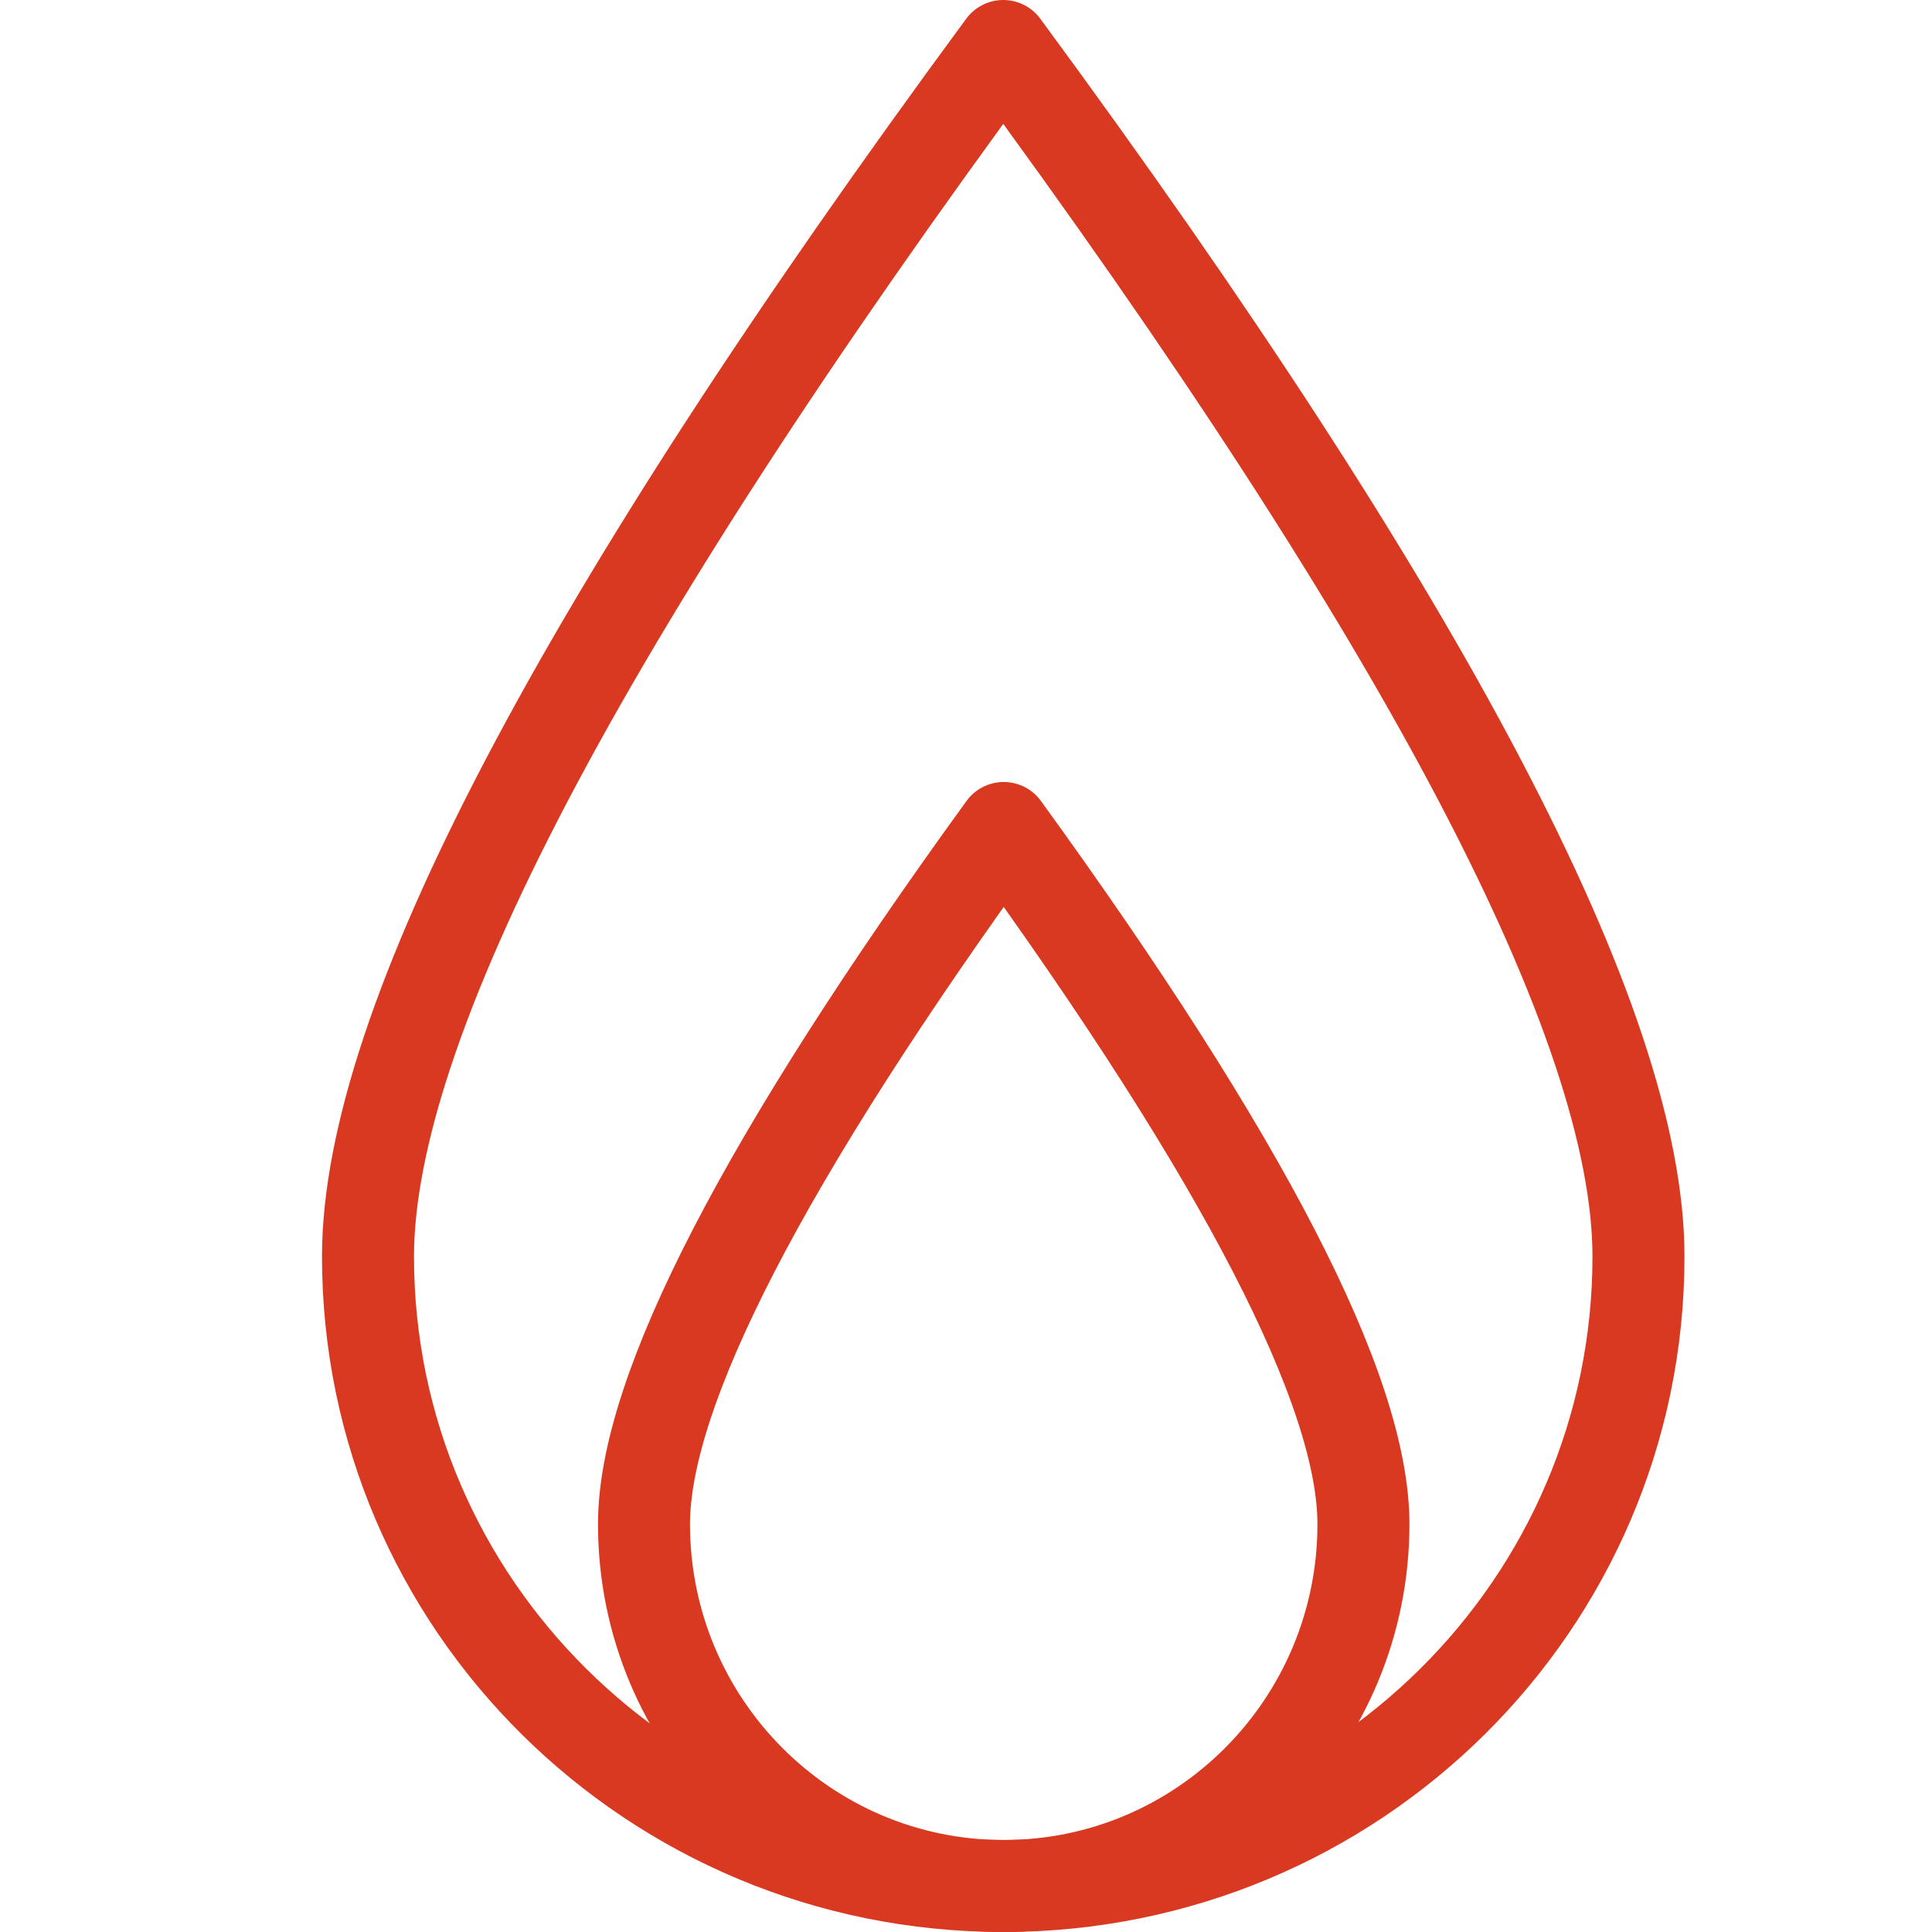
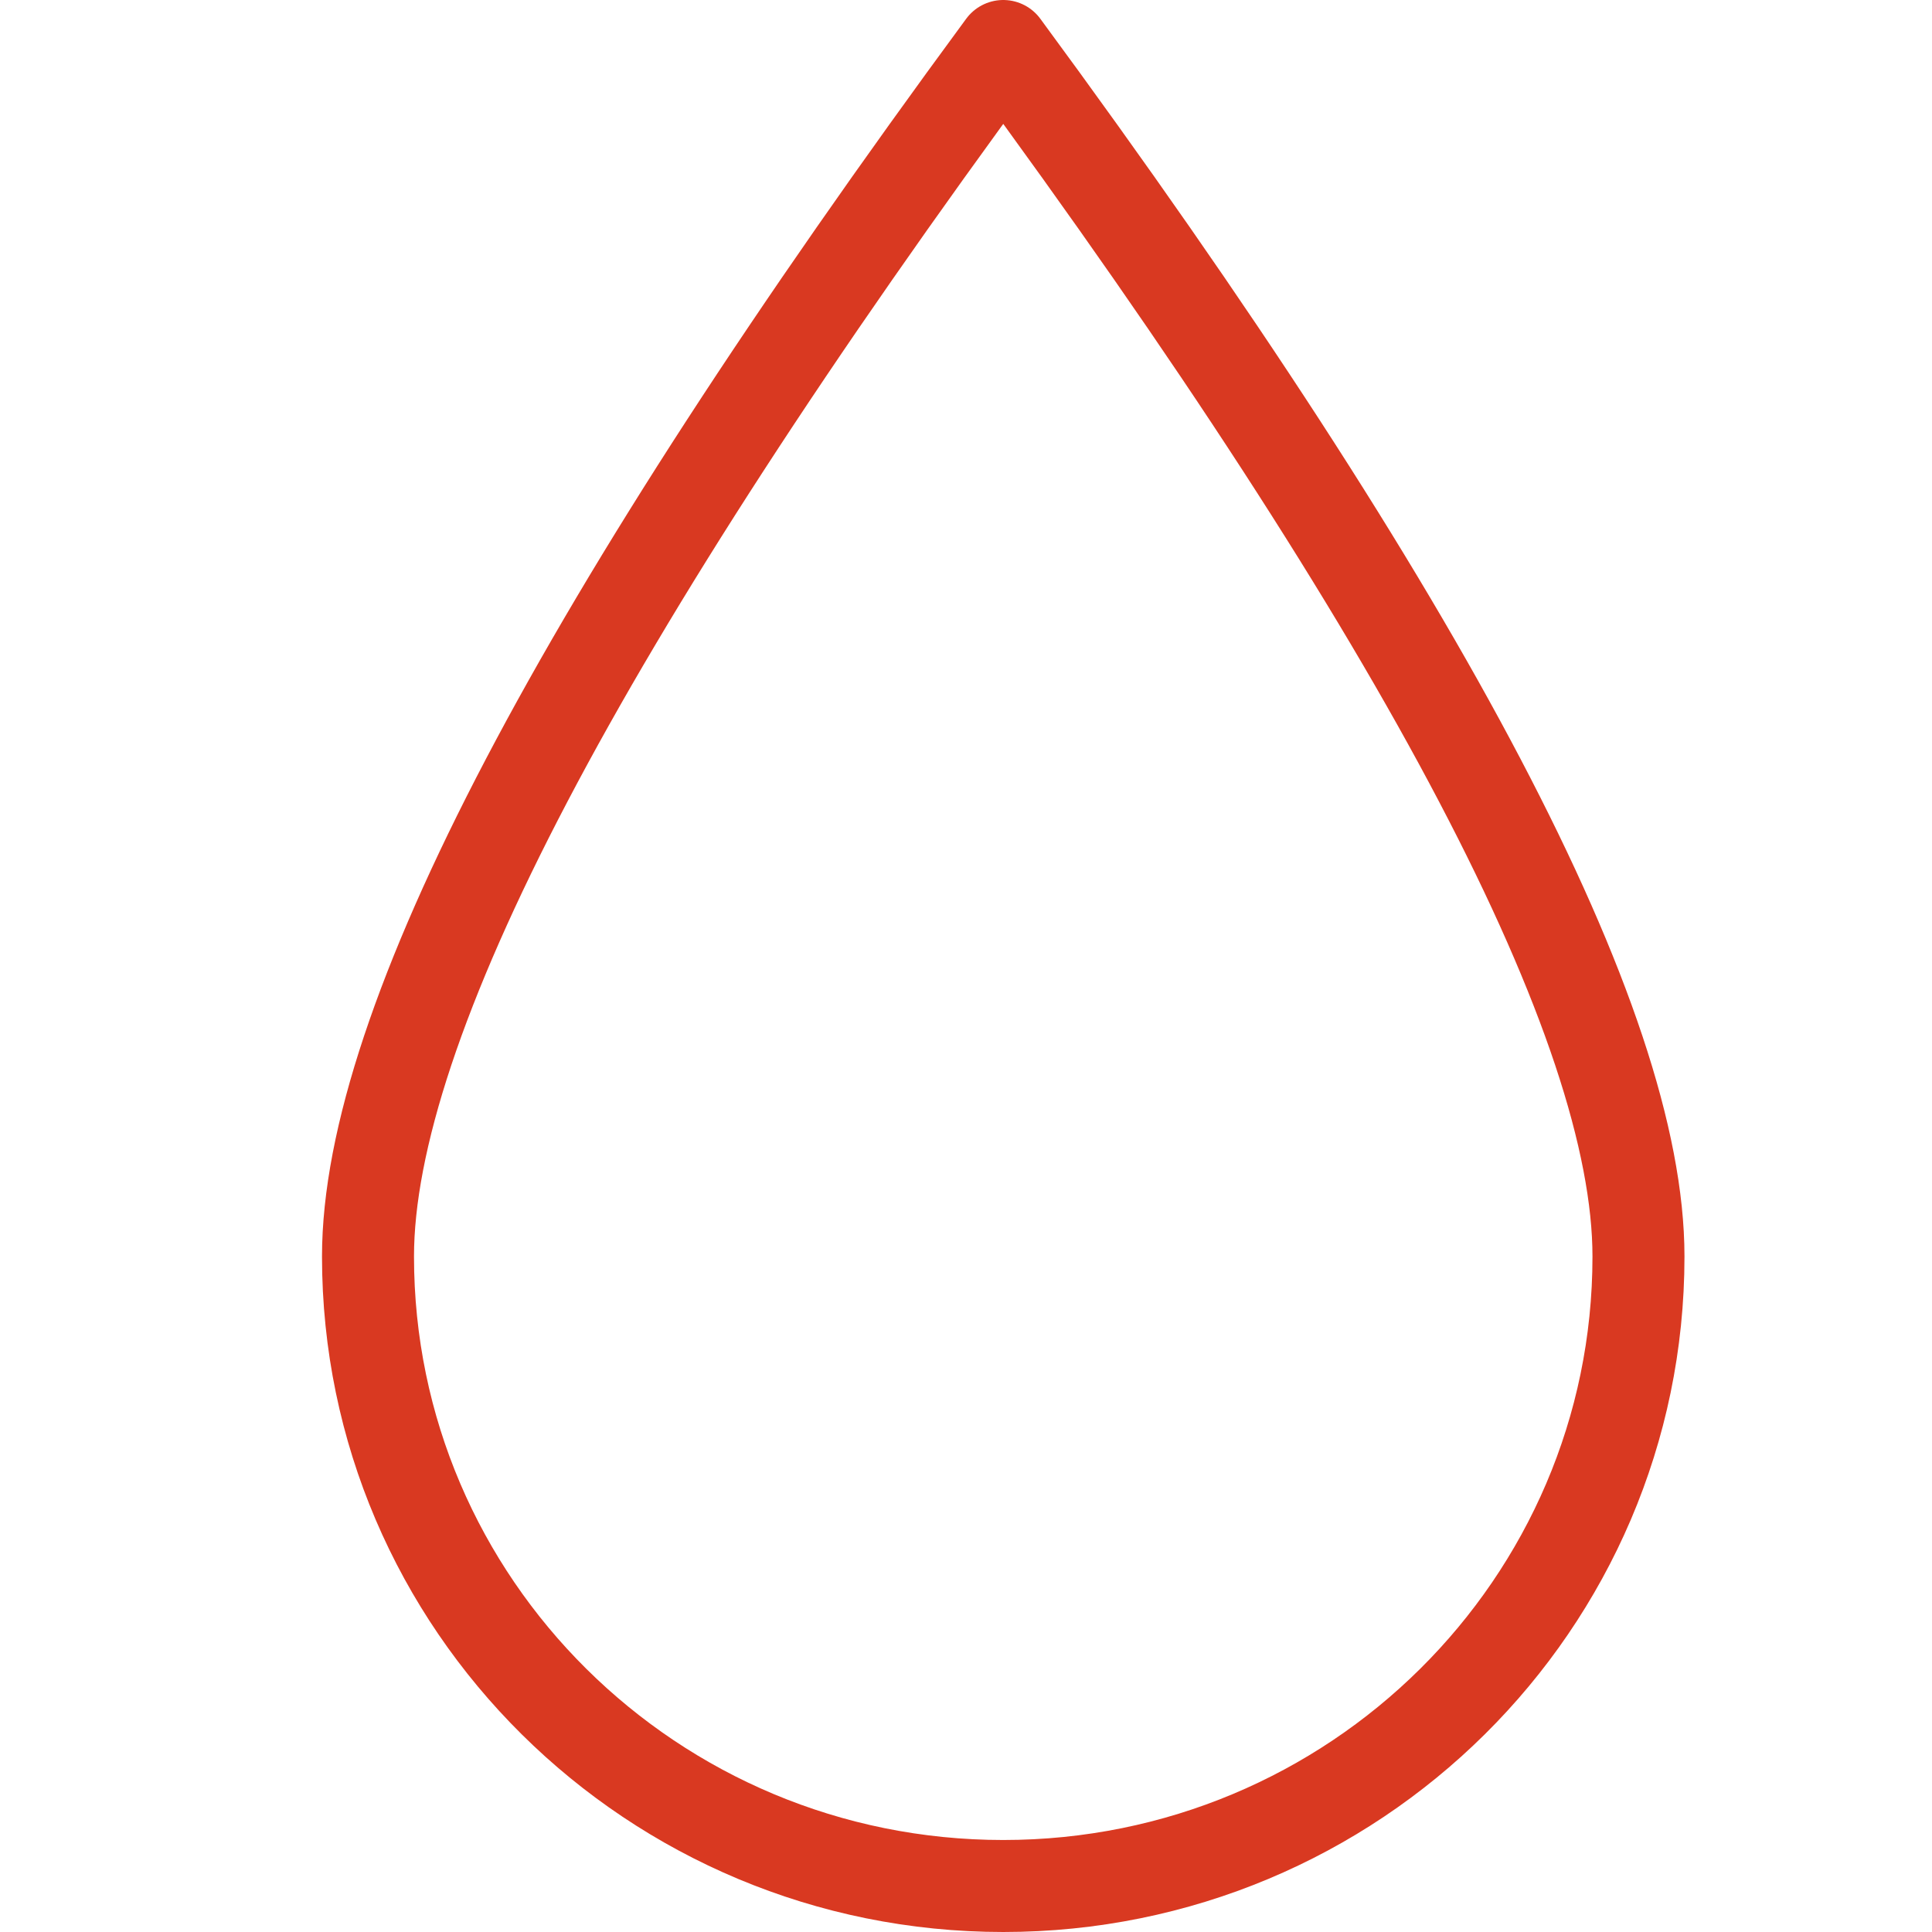
<svg xmlns="http://www.w3.org/2000/svg" width="42px" height="42px" viewBox="0 0 42 42" version="1.1">
  <title>Burn</title>
  <desc>Created with Sketch.</desc>
  <defs />
  <g id="Burn" stroke="none" stroke-width="1" fill="none" fill-rule="evenodd" stroke-linecap="round" stroke-linejoin="round">
    <path d="M21.81,41 C29.436,41 35.619,34.873 35.619,27.316 C35.619,22.277 31.016,13.505 21.81,1 C12.603,13.505 8,22.277 8,27.316 C8,34.873 14.183,41 21.81,41 Z" id="Oval-3-Copy" stroke="#D93921" stroke-width="2" />
-     <path d="M21.82,41 C26.139,41 29.64,37.477 29.64,33.132 C29.64,30.235 27.033,25.191 21.82,18 C16.607,25.191 14,30.235 14,33.132 C14,37.477 17.501,41 21.82,41 Z" id="Oval-3-Copy" stroke="#D93921" stroke-width="2" />
  </g>
</svg>